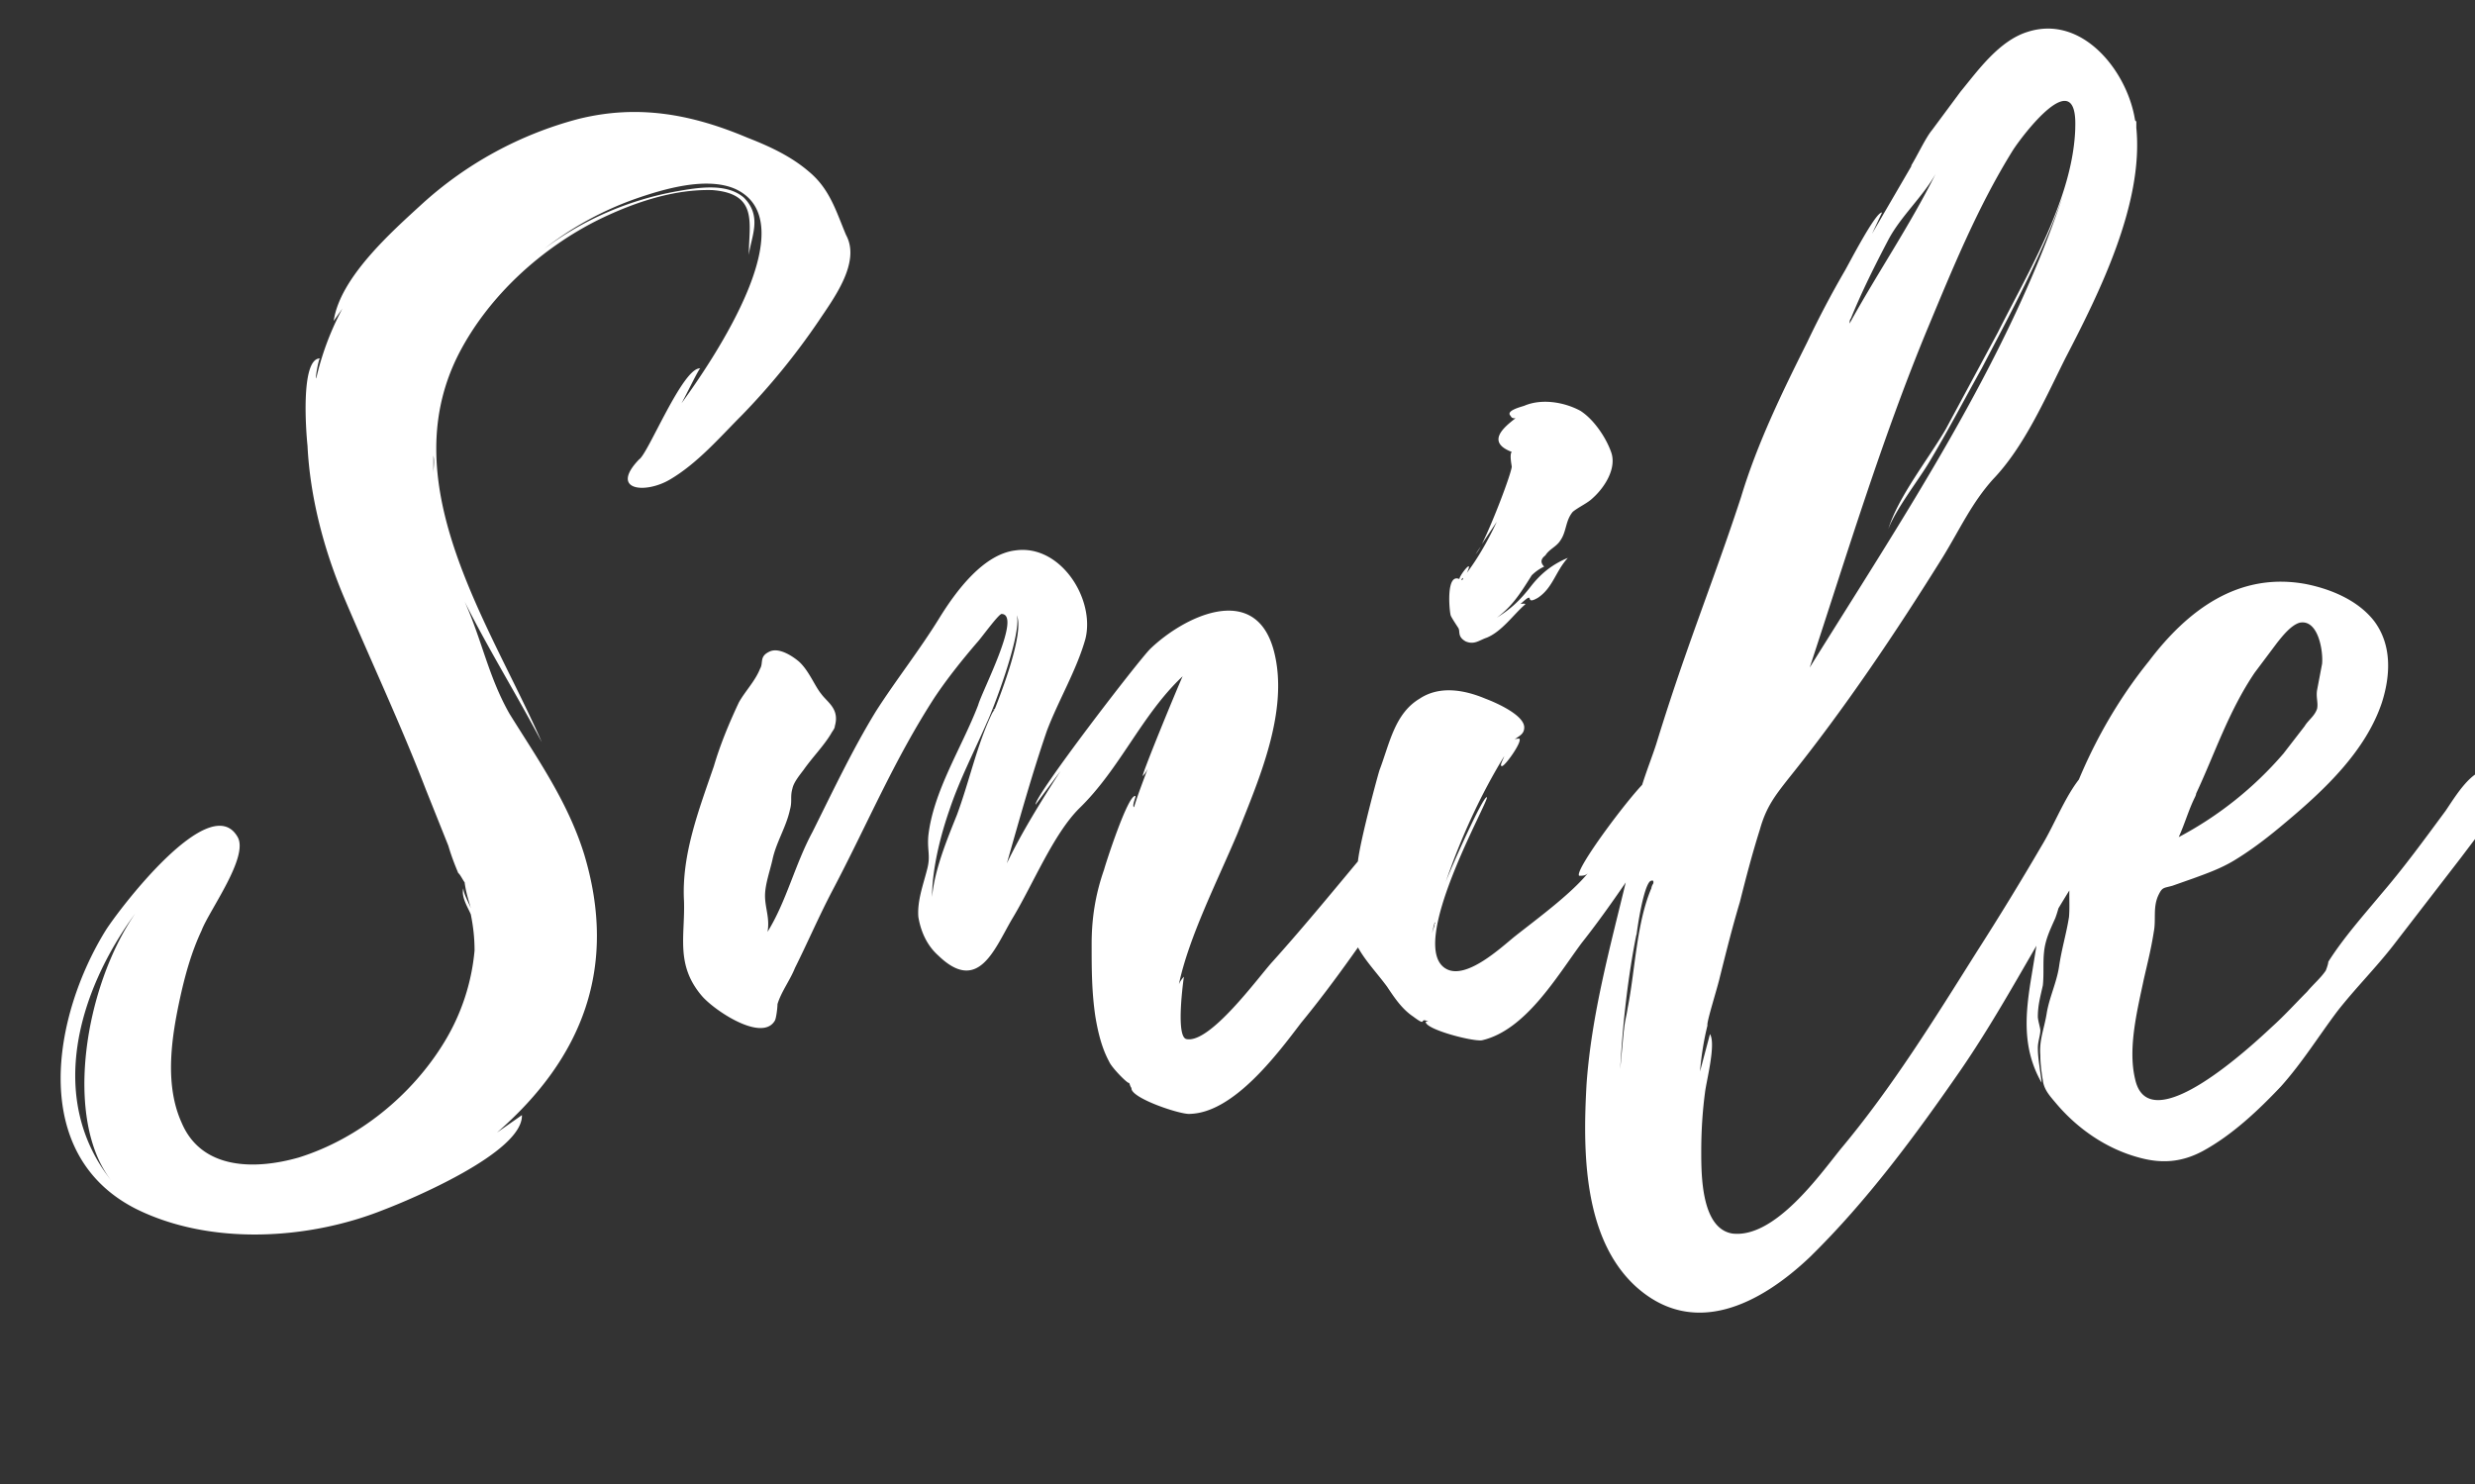
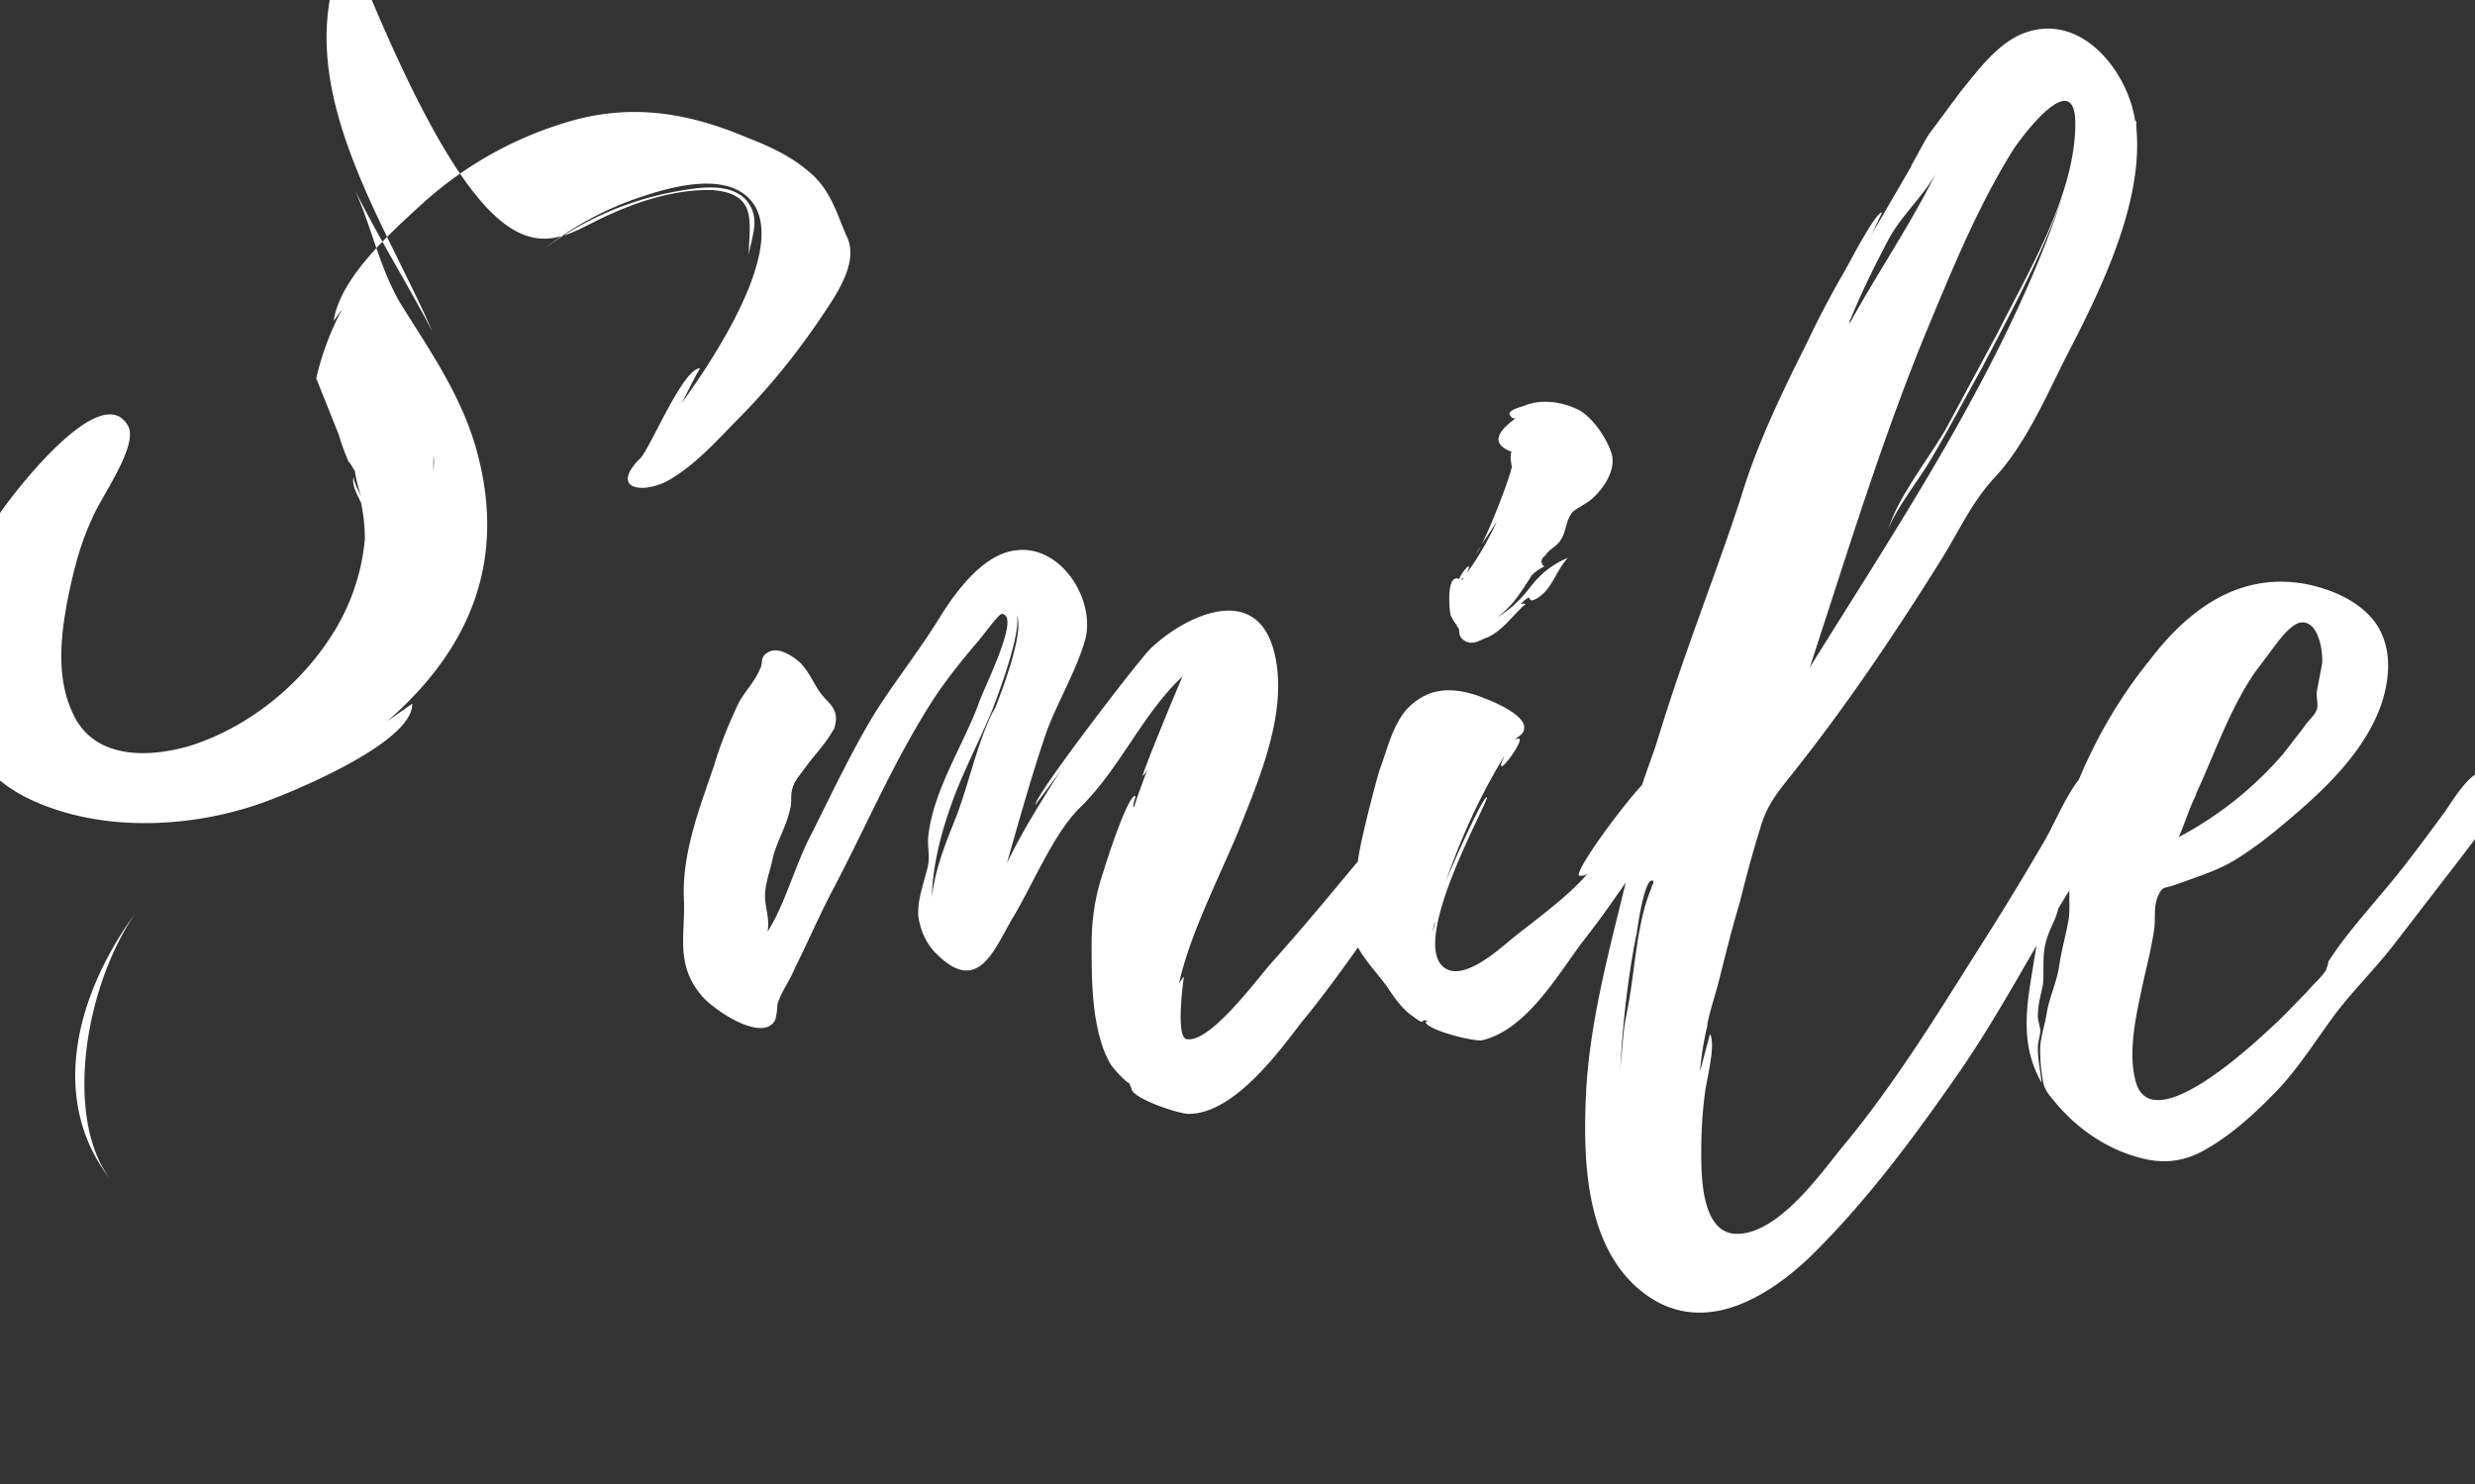
<svg xmlns="http://www.w3.org/2000/svg" width="47.648" height="28.579" viewBox="0 0 47.648 28.579">
  <rect x="0" y="0" width="47.648" height="28.579" fill="#333333" stroke="none" />
  <g fill="#fff">
-     <path d="M15.568 3.3c-.336-.288-.744-.48-1.176-.648-1.08-.456-2.112-.648-3.264-.36a7.2 7.2 0 00-3 1.632c-.576.528-1.584 1.416-1.704 2.256l.168-.24a5.45 5.45 0 00-.504 1.344c-.024 0 .048-.384.072-.384-.384 0-.264 1.464-.24 1.68.048.984.312 1.992.696 2.904.528 1.248 1.104 2.472 1.584 3.72l.432 1.08c.048.168.12.36.192.528.024 0 .12.192.12.168.024.192.072.336.12.504-.048-.12-.144-.288-.144-.384-.048.168.096.384.144.504.048.24.072.456.072.696a4.09 4.09 0 01-.576 1.752c-.624 1.032-1.656 1.872-2.808 2.232-.84.24-1.872.24-2.256-.672-.336-.744-.192-1.656-.024-2.424.096-.432.216-.864.408-1.272.144-.384.912-1.416.696-1.8-.528-.936-2.304 1.416-2.544 1.8-1.008 1.632-1.488 4.296.576 5.352 1.44.72 3.336.6 4.776.024.504-.192 2.688-1.104 2.664-1.824l-.48.336c1.656-1.44 2.328-3.192 1.68-5.352-.312-1.008-.888-1.824-1.44-2.712-.408-.72-.528-1.416-.864-2.16.456.912 1.008 1.8 1.488 2.712-.984-2.256-2.88-4.944-1.608-7.464C9.4 5.7 10.432 4.764 11.56 4.212c.648-.312 1.416-.576 2.16-.552.888.072.696.648.696 1.248.048-.36.264-.744-.096-1.104-.336-.288-.888-.192-1.296-.12a6.06 6.06 0 00-2.544 1.104 6.242 6.242 0 011.752-.96c.552-.192 1.368-.432 1.92-.192 1.368.624-.384 3.24-1.032 4.128.12-.216.312-.624.36-.672-.336-.024-1.008 1.656-1.176 1.752-.576.6.12.672.6.384.528-.312.96-.816 1.368-1.224A13.362 13.362 0 0015.76 6.18c.288-.432.816-1.128.528-1.656-.192-.456-.312-.888-.72-1.224zM2.152 22.74c-1.248-1.56-.672-3.624.456-5.16-.984 1.416-1.392 3.984-.456 5.16zM8.344 8.772c.024.12 0 .24 0 .336zM27.736 15.252s.024.024 0-.024c-.168-.528-1.224.912-1.344 1.056-.624.744-1.248 1.512-1.896 2.232-.264.288-1.2 1.584-1.656 1.488-.216-.048-.048-1.2-.048-1.2a.502.502 0 00-.096.144c.192-.912.744-1.992 1.128-2.904.408-1.032 1.008-2.376.696-3.528-.36-1.32-1.728-.648-2.376-.024-.24.24-2.232 2.832-2.208 3l.48-.648c-.384.6-.744 1.176-1.032 1.776.24-.84.48-1.704.768-2.544.216-.576.576-1.176.744-1.776.192-.768-.48-1.824-1.344-1.704-.624.072-1.152.792-1.464 1.296-.384.624-.84 1.2-1.224 1.8-.456.744-.84 1.56-1.224 2.328-.336.624-.504 1.344-.864 1.92.048-.264-.048-.456-.048-.696 0-.216.096-.48.144-.696.072-.336.264-.624.336-.96.048-.168 0-.24.048-.408.024-.12.144-.264.216-.36.168-.24.384-.456.528-.696.024-.048.072-.096.072-.144.096-.336-.144-.456-.264-.624-.12-.144-.24-.456-.432-.624-.144-.12-.384-.264-.552-.192-.216.096-.12.216-.192.336-.096.24-.288.432-.408.648-.192.408-.36.816-.48 1.224-.288.84-.624 1.704-.576 2.592.024.672-.168 1.224.336 1.824.24.288 1.176.912 1.416.48.024-.048.048-.24.048-.312.072-.24.24-.456.336-.696.24-.48.456-.984.72-1.488.672-1.272 1.176-2.496 1.968-3.72.24-.36.528-.72.816-1.056.072-.072.432-.576.48-.552.384.024-.384 1.488-.456 1.752-.312.816-.864 1.656-.96 2.52-.024.288.048.384-.024.648-.072.288-.192.6-.168.912.048.288.168.552.384.744.768.744 1.08-.12 1.416-.696.408-.672.792-1.632 1.296-2.136.792-.768 1.2-1.8 1.992-2.544-.12.264-.792 1.896-.768 1.92a.502.502 0 00.096-.144c-.096.264-.192.504-.264.744-.048-.024.048-.216.024-.216-.144-.024-.576 1.32-.6 1.416-.168.48-.24.936-.24 1.44 0 .456 0 .912.072 1.392.048.288.12.6.264.864.048.12.384.456.384.408.024.048.024.096.072.12l-.024-.024c-.048.192.96.528 1.128.504.84-.024 1.68-1.152 2.136-1.752.672-.816 1.272-1.704 1.872-2.568.312-.456.96-1.248.816-1.872zm-8.616-1.584h.024a.345.345 0 00-.048.072c-.288.6-.432 1.296-.672 1.944-.192.48-.432 1.056-.48 1.584 0-.552.168-1.2.336-1.68.192-.576.48-1.128.72-1.68.096-.192.672-1.68.576-2.064.144.336-.288 1.464-.432 1.824v-.024zM32.272 15.108c-.048-.312-.384-.216-.552-.096-.216.144-1.416 1.728-1.32 1.848.072 0 .12 0 .168-.048-.336.408-.96.864-1.416 1.224-.264.216-.912.816-1.296.624-.816-.408.84-3.288.768-3.312-.072-.024-.672 1.32-.792 1.632.288-.84.672-1.68 1.128-2.424-.024.072-.096.192-.048.192.048.024.408-.48.336-.528-.024 0-.072 0-.096.024.072-.072.192-.096.192-.24 0-.24-.552-.48-.744-.552-.456-.192-.912-.24-1.272 0-.48.288-.576.864-.768 1.368-.048.144-.504 1.848-.408 1.872.048-.024.048-.048.072-.096l-.072.432c-.024 0 .024-.12-.024-.12-.192 0-.144.864-.12.984.096.432.432.744.696 1.104.144.216.288.432.504.576.288.216.096 0 .288.096h-.048c-.024.144.888.384 1.08.36.84-.192 1.44-1.224 1.92-1.872.456-.576.84-1.152 1.248-1.752.24-.312.672-.84.576-1.296zm-4.2-3.024c.048.072-.024.168.144.264.168.072.264-.024.408-.072.288-.12.504-.432.72-.624.072-.048-.072-.024-.072-.024.312-.288.048.048.336-.12.288-.192.336-.504.576-.768-.288.12-.504.288-.696.528-.24.312-.408.456-.672.624.288-.216.432-.432.672-.816a.862.862 0 01.24-.168c-.072-.072-.072-.144.024-.216.072-.12.216-.168.288-.288.12-.168.096-.384.24-.552.12-.096.288-.168.384-.264.216-.192.456-.552.36-.864-.096-.288-.336-.648-.6-.816-.312-.168-.744-.24-1.08-.096-.072.024-.36.096-.264.192.024.048.048.048.096.048-.216.168-.576.456-.072.648-.048.048 0 .264 0 .288-.024.168-.36 1.056-.576 1.488l.288-.432c-.168.36-.36.696-.576.984.144-.312-.144.048-.144.12-.264-.12-.192.624-.168.696 0 .024.144.24.144.24zm-.456 5.712v.024l-.048.144.048-.192c.024-.024.024-.024 0 .024zm.792-7.128s.048-.048.096-.144zm-.24.456c0 .024 0 .024-.024.048 0 0 0-.024-.024-.024.024 0 .024 0 .048-.024zM40.12 14.892c-.336.36-.552.96-.816 1.392a57.78 57.78 0 01-1.248 2.04c-.816 1.296-1.632 2.616-2.616 3.792-.408.504-1.272 1.728-2.088 1.632-.6-.096-.6-1.128-.6-1.584 0-.384.024-.768.072-1.128.024-.216.216-.936.096-1.128l-.192.72c.024-.288.072-.6.144-.888-.024-.048.192-.72.24-.936.12-.48.24-.96.384-1.44.12-.48.24-.936.384-1.392.12-.432.288-.648.552-.984 1.08-1.344 2.064-2.808 2.976-4.272.336-.552.552-1.032.96-1.488.6-.624 1.008-1.56 1.392-2.328.648-1.248 1.512-2.976 1.368-4.44v-.12l-.024-.024C40.96 1.38 40.096.276 39.04.612c-.552.168-.96.744-1.296 1.152l-.552.744c-.12.144-.288.504-.408.696l.024-.024-.768 1.32.192-.408c-.12-.024-.648 1.008-.72 1.128a18.76 18.76 0 00-.72 1.368c-.48.96-.96 1.944-1.272 2.976-.336 1.032-.72 2.04-1.08 3.072a45.72 45.72 0 00-.552 1.68c-.144.456-.48 1.2-.408 1.68h.072c-.072.168-.12.336-.168.504.024-.144.024-.312.048-.36-.12.168-.096.744-.12.792-.312 1.296-.672 2.592-.768 3.936-.072 1.272-.072 2.952.936 3.888 1.128 1.032 2.424.336 3.36-.552 1.104-1.08 2.04-2.352 2.904-3.6.792-1.152 1.416-2.376 2.136-3.528.288-.48.6-.96.744-1.488.096-.384.048-1.272-.504-.696zm-3-8.592c.48-1.152.96-2.328 1.632-3.408.168-.264 1.248-1.704 1.2-.432v.024c-.048 1.344-.912 2.76-1.488 3.912l-1.008 1.872c-.336.576-.912 1.296-1.104 1.92.144-.384.576-.936.792-1.296.36-.6.672-1.2 1.008-1.8.552-1.056 1.152-2.16 1.56-3.312-1.08 3.216-3.096 6.216-4.872 9.072.696-2.112 1.392-4.416 2.28-6.552zm-.768-1.68c.24-.456.672-.84.912-1.272-.504 1.008-1.128 1.92-1.656 2.88 0-.024 0-.072.024-.096.216-.528.456-1.008.72-1.512zm-4.536 12.408c-.024.048-.024.072-.024.072-.288.672-.312 1.584-.456 2.304-.024.168-.072.312-.072.48v-.072l-.072.768c.048-.864.144-1.752.312-2.592v.024c.072-.552.192-1.056.288-1.056.048-.024.048.048.024.072zM48.208 15.084c0 .024 0 .024-.024 0v-.024c-.384-.648-.888.24-1.104.552-.408.552-.792 1.08-1.224 1.584-.36.432-.744.864-1.032 1.32 0 .048-.048.168-.048.168-.096.144-.24.264-.36.408-.216.216-.432.456-.672.672-.36.336-2.376 2.232-2.64 1.008-.144-.6.048-1.344.168-1.92.072-.312.144-.6.192-.912.048-.24-.024-.48.096-.72.072-.144.096-.12.264-.168l.408-.144c.264-.096.528-.192.768-.336.36-.216.696-.48 1.008-.744.744-.624 1.536-1.368 1.848-2.304.168-.528.192-1.104-.144-1.56-.312-.408-.84-.624-1.32-.72-1.296-.24-2.28.504-3.024 1.488-.912 1.128-1.56 2.52-1.872 3.936-.168.696-.264 1.392-.384 2.112-.12.72-.192 1.392.192 2.064-.024-.24-.072-.456-.072-.672 0-.12.048-.24.048-.336 0-.048-.048-.192-.048-.264 0-.216.048-.384.096-.6.024-.216 0-.432.024-.648.024-.24.12-.432.216-.648.072-.192.096-.36.168-.552.072-.168.12-.36.192-.552.024-.12.144-.264.216-.408-.072.216-.216.408-.264.6-.072.288-.024.6-.048.888-.048.312-.144.624-.192.96-.048.312-.192.6-.24.912-.048.288-.144.504-.12.792 0 .168.024.336.048.48.024.192.144.312.264.456.408.48.96.864 1.584 1.032.432.12.816.096 1.224-.12.576-.312 1.08-.792 1.512-1.248.408-.456.72-.96 1.08-1.44.336-.432.744-.84 1.08-1.272l1.296-1.68.744-.984c.12-.144.192-.264.096-.456zm-5.952.264c.024-.048.024-.072.024-.072.36-.768.624-1.584 1.128-2.328l.432-.576c.096-.12.264-.336.432-.384.36-.072.456.552.432.792l-.096.504c-.024.144.024.24 0 .36-.048.144-.168.216-.24.336l-.408.528a6.937 6.937 0 01-2.016 1.608c.12-.264.192-.528.312-.768z" />
+     <path d="M15.568 3.3c-.336-.288-.744-.48-1.176-.648-1.08-.456-2.112-.648-3.264-.36a7.2 7.2 0 00-3 1.632c-.576.528-1.584 1.416-1.704 2.256l.168-.24a5.45 5.45 0 00-.504 1.344l.432 1.08c.048.168.12.36.192.528.024 0 .12.192.12.168.024.192.072.336.12.504-.048-.12-.144-.288-.144-.384-.048.168.096.384.144.504.048.24.072.456.072.696a4.09 4.09 0 01-.576 1.752c-.624 1.032-1.656 1.872-2.808 2.232-.84.24-1.872.24-2.256-.672-.336-.744-.192-1.656-.024-2.424.096-.432.216-.864.408-1.272.144-.384.912-1.416.696-1.8-.528-.936-2.304 1.416-2.544 1.8-1.008 1.632-1.488 4.296.576 5.352 1.44.72 3.336.6 4.776.024.504-.192 2.688-1.104 2.664-1.824l-.48.336c1.656-1.44 2.328-3.192 1.68-5.352-.312-1.008-.888-1.824-1.44-2.712-.408-.72-.528-1.416-.864-2.16.456.912 1.008 1.8 1.488 2.712-.984-2.256-2.88-4.944-1.608-7.464C9.4 5.7 10.432 4.764 11.56 4.212c.648-.312 1.416-.576 2.16-.552.888.072.696.648.696 1.248.048-.36.264-.744-.096-1.104-.336-.288-.888-.192-1.296-.12a6.06 6.06 0 00-2.544 1.104 6.242 6.242 0 011.752-.96c.552-.192 1.368-.432 1.92-.192 1.368.624-.384 3.24-1.032 4.128.12-.216.312-.624.36-.672-.336-.024-1.008 1.656-1.176 1.752-.576.6.12.672.6.384.528-.312.96-.816 1.368-1.224A13.362 13.362 0 0015.76 6.18c.288-.432.816-1.128.528-1.656-.192-.456-.312-.888-.72-1.224zM2.152 22.74c-1.248-1.56-.672-3.624.456-5.16-.984 1.416-1.392 3.984-.456 5.16zM8.344 8.772c.024.12 0 .24 0 .336zM27.736 15.252s.024.024 0-.024c-.168-.528-1.224.912-1.344 1.056-.624.744-1.248 1.512-1.896 2.232-.264.288-1.2 1.584-1.656 1.488-.216-.048-.048-1.2-.048-1.2a.502.502 0 00-.096.144c.192-.912.744-1.992 1.128-2.904.408-1.032 1.008-2.376.696-3.528-.36-1.32-1.728-.648-2.376-.024-.24.24-2.232 2.832-2.208 3l.48-.648c-.384.6-.744 1.176-1.032 1.776.24-.84.48-1.704.768-2.544.216-.576.576-1.176.744-1.776.192-.768-.48-1.824-1.344-1.704-.624.072-1.152.792-1.464 1.296-.384.624-.84 1.2-1.224 1.8-.456.744-.84 1.56-1.224 2.328-.336.624-.504 1.344-.864 1.92.048-.264-.048-.456-.048-.696 0-.216.096-.48.144-.696.072-.336.264-.624.336-.96.048-.168 0-.24.048-.408.024-.12.144-.264.216-.36.168-.24.384-.456.528-.696.024-.048.072-.096.072-.144.096-.336-.144-.456-.264-.624-.12-.144-.24-.456-.432-.624-.144-.12-.384-.264-.552-.192-.216.096-.12.216-.192.336-.096.24-.288.432-.408.648-.192.408-.36.816-.48 1.224-.288.84-.624 1.704-.576 2.592.024.672-.168 1.224.336 1.824.24.288 1.176.912 1.416.48.024-.048.048-.24.048-.312.072-.24.24-.456.336-.696.24-.48.456-.984.72-1.488.672-1.272 1.176-2.496 1.968-3.72.24-.36.528-.72.816-1.056.072-.072.432-.576.48-.552.384.024-.384 1.488-.456 1.752-.312.816-.864 1.656-.96 2.52-.024.288.048.384-.024.648-.072.288-.192.6-.168.912.048.288.168.552.384.744.768.744 1.08-.12 1.416-.696.408-.672.792-1.632 1.296-2.136.792-.768 1.2-1.8 1.992-2.544-.12.264-.792 1.896-.768 1.92a.502.502 0 00.096-.144c-.096.264-.192.504-.264.744-.048-.024.048-.216.024-.216-.144-.024-.576 1.32-.6 1.416-.168.48-.24.936-.24 1.44 0 .456 0 .912.072 1.392.048.288.12.6.264.864.048.12.384.456.384.408.024.048.024.096.072.12l-.024-.024c-.048.192.96.528 1.128.504.84-.024 1.68-1.152 2.136-1.752.672-.816 1.272-1.704 1.872-2.568.312-.456.96-1.248.816-1.872zm-8.616-1.584h.024a.345.345 0 00-.048.072c-.288.6-.432 1.296-.672 1.944-.192.48-.432 1.056-.48 1.584 0-.552.168-1.2.336-1.68.192-.576.48-1.128.72-1.68.096-.192.672-1.68.576-2.064.144.336-.288 1.464-.432 1.824v-.024zM32.272 15.108c-.048-.312-.384-.216-.552-.096-.216.144-1.416 1.728-1.32 1.848.072 0 .12 0 .168-.048-.336.408-.96.864-1.416 1.224-.264.216-.912.816-1.296.624-.816-.408.84-3.288.768-3.312-.072-.024-.672 1.32-.792 1.632.288-.84.672-1.68 1.128-2.424-.024.072-.096.192-.048.192.048.024.408-.48.336-.528-.024 0-.072 0-.096.024.072-.072.192-.096.192-.24 0-.24-.552-.48-.744-.552-.456-.192-.912-.24-1.272 0-.48.288-.576.864-.768 1.368-.048.144-.504 1.848-.408 1.872.048-.024.048-.048.072-.096l-.072.432c-.024 0 .024-.12-.024-.12-.192 0-.144.864-.12.984.096.432.432.744.696 1.104.144.216.288.432.504.576.288.216.096 0 .288.096h-.048c-.024.144.888.384 1.08.36.84-.192 1.44-1.224 1.92-1.872.456-.576.84-1.152 1.248-1.752.24-.312.672-.84.576-1.296zm-4.2-3.024c.048.072-.024.168.144.264.168.072.264-.024.408-.072.288-.12.504-.432.72-.624.072-.048-.072-.024-.072-.024.312-.288.048.048.336-.12.288-.192.336-.504.576-.768-.288.12-.504.288-.696.528-.24.312-.408.456-.672.624.288-.216.432-.432.672-.816a.862.862 0 01.24-.168c-.072-.072-.072-.144.024-.216.072-.12.216-.168.288-.288.12-.168.096-.384.24-.552.12-.096.288-.168.384-.264.216-.192.456-.552.36-.864-.096-.288-.336-.648-.6-.816-.312-.168-.744-.24-1.08-.096-.072.024-.36.096-.264.192.024.048.048.048.096.048-.216.168-.576.456-.072.648-.048.048 0 .264 0 .288-.024.168-.36 1.056-.576 1.488l.288-.432c-.168.36-.36.696-.576.984.144-.312-.144.048-.144.12-.264-.12-.192.624-.168.696 0 .024.144.24.144.24zm-.456 5.712v.024l-.048.144.048-.192c.024-.024.024-.024 0 .024zm.792-7.128s.048-.048.096-.144zm-.24.456c0 .024 0 .024-.024.048 0 0 0-.024-.024-.024.024 0 .024 0 .048-.024zM40.12 14.892c-.336.36-.552.96-.816 1.392a57.78 57.78 0 01-1.248 2.04c-.816 1.296-1.632 2.616-2.616 3.792-.408.504-1.272 1.728-2.088 1.632-.6-.096-.6-1.128-.6-1.584 0-.384.024-.768.072-1.128.024-.216.216-.936.096-1.128l-.192.72c.024-.288.072-.6.144-.888-.024-.048.192-.72.24-.936.12-.48.24-.96.384-1.44.12-.48.24-.936.384-1.392.12-.432.288-.648.552-.984 1.08-1.344 2.064-2.808 2.976-4.272.336-.552.552-1.032.96-1.488.6-.624 1.008-1.56 1.392-2.328.648-1.248 1.512-2.976 1.368-4.44v-.12l-.024-.024C40.96 1.38 40.096.276 39.04.612c-.552.168-.96.744-1.296 1.152l-.552.744c-.12.144-.288.504-.408.696l.024-.024-.768 1.32.192-.408c-.12-.024-.648 1.008-.72 1.128a18.76 18.76 0 00-.72 1.368c-.48.96-.96 1.944-1.272 2.976-.336 1.032-.72 2.04-1.08 3.072a45.72 45.72 0 00-.552 1.68c-.144.456-.48 1.2-.408 1.68h.072c-.072.168-.12.336-.168.504.024-.144.024-.312.048-.36-.12.168-.096.744-.12.792-.312 1.296-.672 2.592-.768 3.936-.072 1.272-.072 2.952.936 3.888 1.128 1.032 2.424.336 3.36-.552 1.104-1.08 2.04-2.352 2.904-3.6.792-1.152 1.416-2.376 2.136-3.528.288-.48.6-.96.744-1.488.096-.384.048-1.272-.504-.696zm-3-8.592c.48-1.152.96-2.328 1.632-3.408.168-.264 1.248-1.704 1.2-.432v.024c-.048 1.344-.912 2.76-1.488 3.912l-1.008 1.872c-.336.576-.912 1.296-1.104 1.92.144-.384.576-.936.792-1.296.36-.6.672-1.2 1.008-1.8.552-1.056 1.152-2.16 1.56-3.312-1.08 3.216-3.096 6.216-4.872 9.072.696-2.112 1.392-4.416 2.28-6.552zm-.768-1.68c.24-.456.672-.84.912-1.272-.504 1.008-1.128 1.92-1.656 2.88 0-.024 0-.072.024-.096.216-.528.456-1.008.72-1.512zm-4.536 12.408c-.024.048-.024.072-.024.072-.288.672-.312 1.584-.456 2.304-.024.168-.072.312-.072.48v-.072l-.072.768c.048-.864.144-1.752.312-2.592v.024c.072-.552.192-1.056.288-1.056.048-.024.048.048.024.072zM48.208 15.084c0 .024 0 .024-.024 0v-.024c-.384-.648-.888.24-1.104.552-.408.552-.792 1.08-1.224 1.584-.36.432-.744.864-1.032 1.32 0 .048-.048.168-.048.168-.096.144-.24.264-.36.408-.216.216-.432.456-.672.672-.36.336-2.376 2.232-2.64 1.008-.144-.6.048-1.344.168-1.92.072-.312.144-.6.192-.912.048-.24-.024-.48.096-.72.072-.144.096-.12.264-.168l.408-.144c.264-.096.528-.192.768-.336.36-.216.696-.48 1.008-.744.744-.624 1.536-1.368 1.848-2.304.168-.528.192-1.104-.144-1.56-.312-.408-.84-.624-1.32-.72-1.296-.24-2.28.504-3.024 1.488-.912 1.128-1.56 2.52-1.872 3.936-.168.696-.264 1.392-.384 2.112-.12.72-.192 1.392.192 2.064-.024-.24-.072-.456-.072-.672 0-.12.048-.24.048-.336 0-.048-.048-.192-.048-.264 0-.216.048-.384.096-.6.024-.216 0-.432.024-.648.024-.24.12-.432.216-.648.072-.192.096-.36.168-.552.072-.168.12-.36.192-.552.024-.12.144-.264.216-.408-.072.216-.216.408-.264.6-.072.288-.024.6-.048.888-.048.312-.144.624-.192.96-.048.312-.192.6-.24.912-.048.288-.144.504-.12.792 0 .168.024.336.048.48.024.192.144.312.264.456.408.48.96.864 1.584 1.032.432.12.816.096 1.224-.12.576-.312 1.08-.792 1.512-1.248.408-.456.72-.96 1.08-1.44.336-.432.744-.84 1.08-1.272l1.296-1.68.744-.984c.12-.144.192-.264.096-.456zm-5.952.264c.024-.048.024-.072.024-.072.36-.768.624-1.584 1.128-2.328l.432-.576c.096-.12.264-.336.432-.384.36-.072.456.552.432.792l-.096.504c-.024.144.024.24 0 .36-.048.144-.168.216-.24.336l-.408.528a6.937 6.937 0 01-2.016 1.608c.12-.264.192-.528.312-.768z" />
  </g>
</svg>